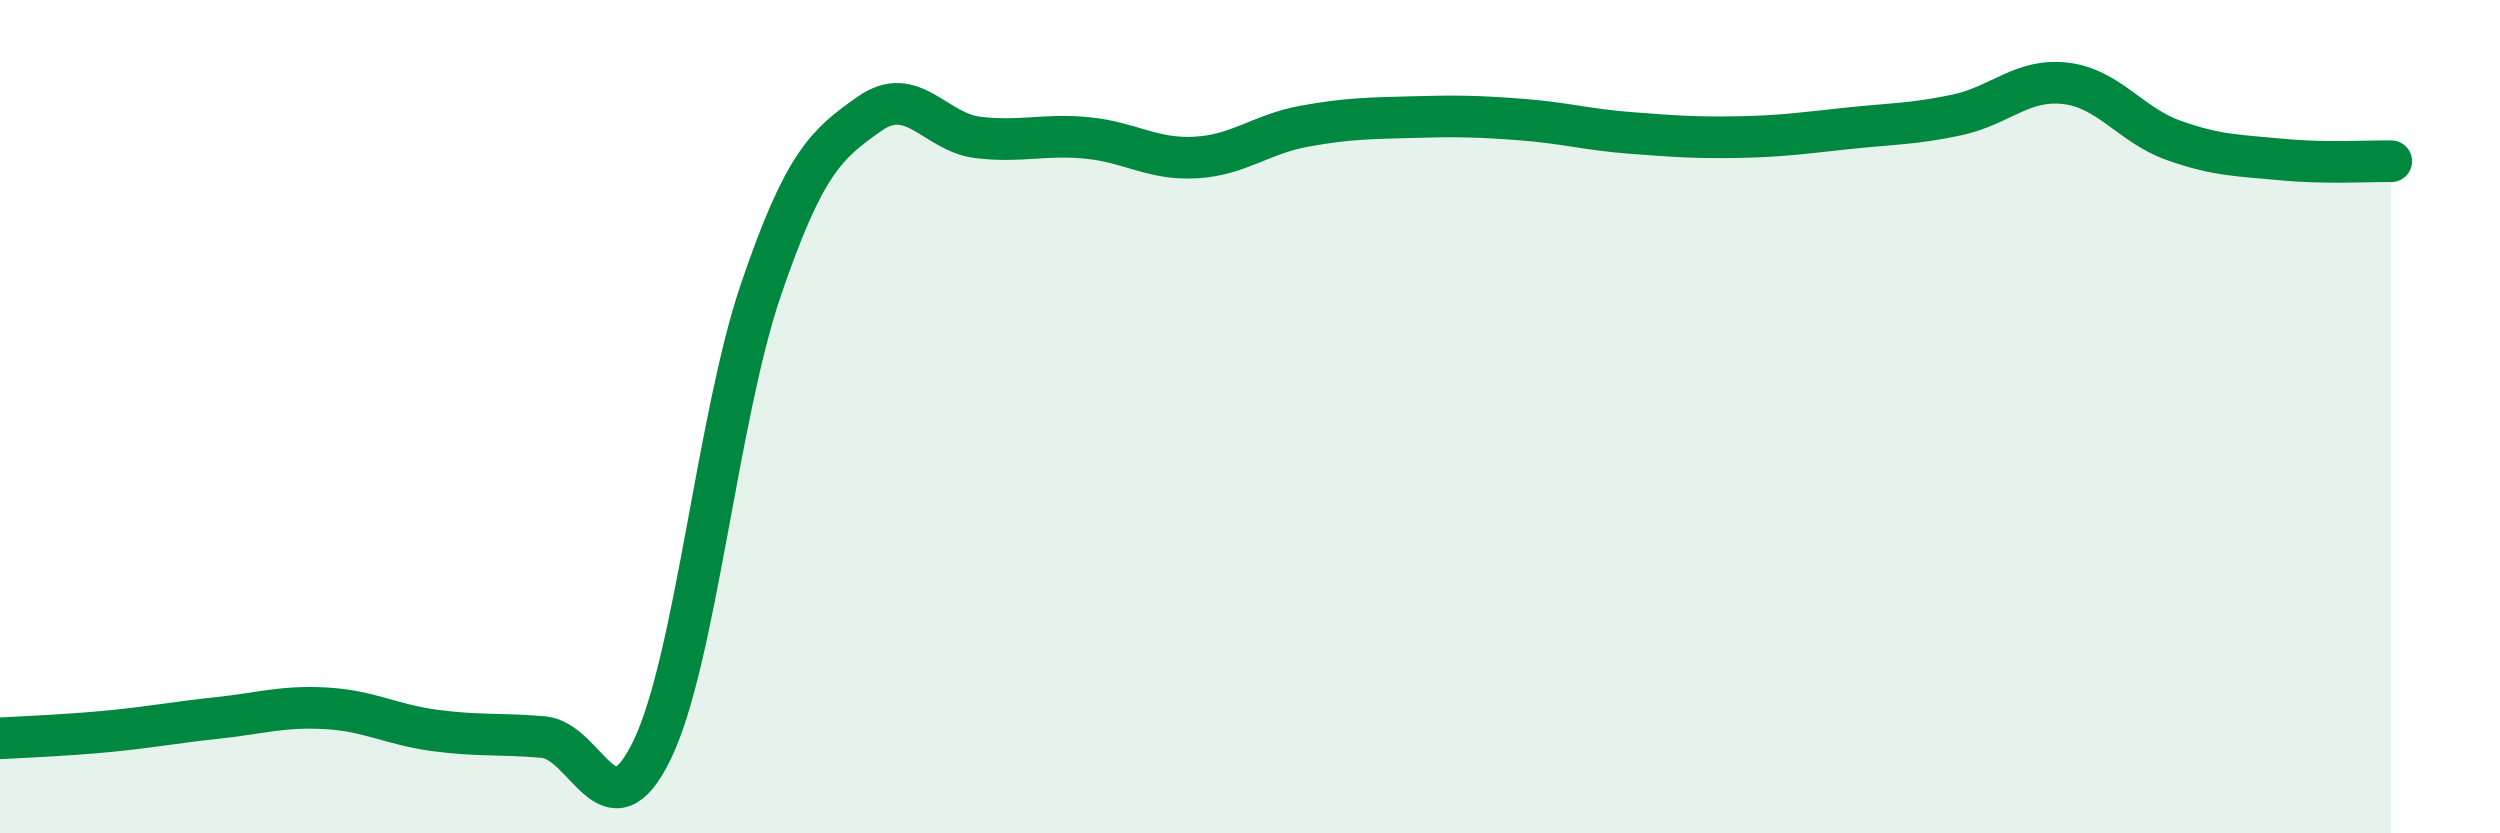
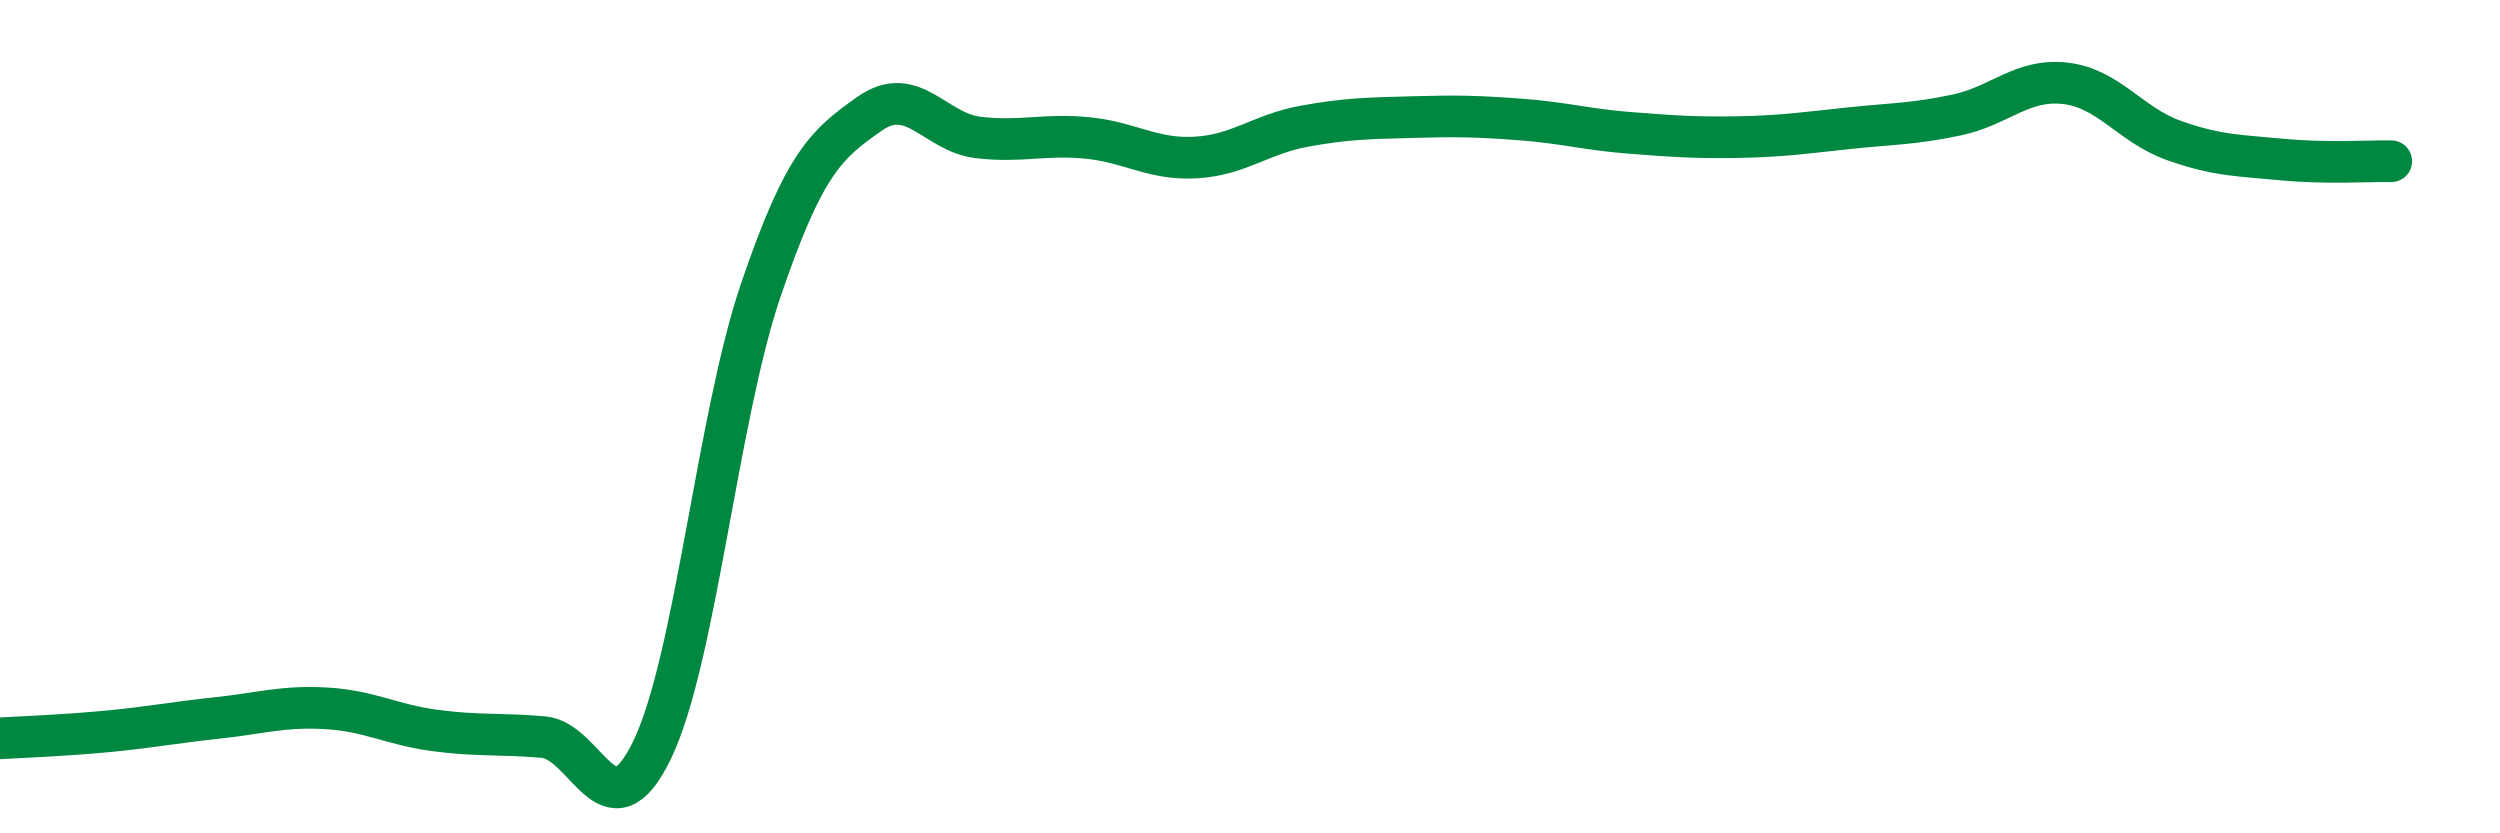
<svg xmlns="http://www.w3.org/2000/svg" width="60" height="20" viewBox="0 0 60 20">
-   <path d="M 0,17.72 C 0.52,17.69 1.57,17.65 2.61,17.55 C 3.65,17.45 4.18,17.34 5.22,17.23 C 6.26,17.12 6.79,16.94 7.83,17 C 8.87,17.06 9.39,17.39 10.43,17.53 C 11.47,17.67 12,17.6 13.04,17.69 C 14.08,17.78 14.61,20.15 15.65,18 C 16.69,15.85 17.22,10.01 18.26,6.96 C 19.3,3.91 19.83,3.46 20.87,2.73 C 21.91,2 22.44,3.18 23.48,3.3 C 24.52,3.42 25.05,3.21 26.09,3.31 C 27.13,3.41 27.66,3.84 28.7,3.78 C 29.74,3.72 30.26,3.22 31.3,3.03 C 32.34,2.84 32.87,2.84 33.91,2.81 C 34.95,2.78 35.48,2.79 36.52,2.87 C 37.56,2.95 38.09,3.11 39.13,3.19 C 40.17,3.27 40.7,3.31 41.74,3.29 C 42.78,3.27 43.31,3.19 44.35,3.08 C 45.39,2.97 45.92,2.98 46.96,2.76 C 48,2.54 48.53,1.88 49.57,2 C 50.61,2.12 51.13,3 52.17,3.37 C 53.21,3.74 53.74,3.73 54.78,3.83 C 55.82,3.93 56.87,3.86 57.39,3.87L57.39 20L0 20Z" fill="#008740" opacity="0.1" stroke-linecap="round" stroke-linejoin="round" />
  <path d="M 0,17.72 C 0.52,17.69 1.57,17.65 2.61,17.55 C 3.65,17.45 4.18,17.34 5.22,17.23 C 6.26,17.12 6.79,16.94 7.83,17 C 8.87,17.06 9.39,17.39 10.43,17.53 C 11.47,17.67 12,17.6 13.04,17.69 C 14.08,17.78 14.61,20.15 15.65,18 C 16.69,15.85 17.22,10.01 18.26,6.96 C 19.3,3.91 19.83,3.46 20.87,2.73 C 21.91,2 22.44,3.18 23.48,3.3 C 24.52,3.42 25.05,3.21 26.09,3.31 C 27.13,3.41 27.66,3.84 28.7,3.78 C 29.74,3.72 30.26,3.22 31.3,3.03 C 32.34,2.84 32.87,2.84 33.91,2.81 C 34.95,2.78 35.48,2.79 36.52,2.87 C 37.56,2.95 38.09,3.11 39.13,3.19 C 40.17,3.27 40.7,3.31 41.74,3.29 C 42.78,3.27 43.31,3.19 44.35,3.08 C 45.39,2.97 45.92,2.98 46.96,2.76 C 48,2.54 48.53,1.88 49.57,2 C 50.61,2.12 51.13,3 52.17,3.37 C 53.21,3.74 53.74,3.73 54.78,3.83 C 55.82,3.93 56.87,3.86 57.39,3.87" stroke="#008740" stroke-width="1" fill="none" stroke-linecap="round" stroke-linejoin="round" />
</svg>